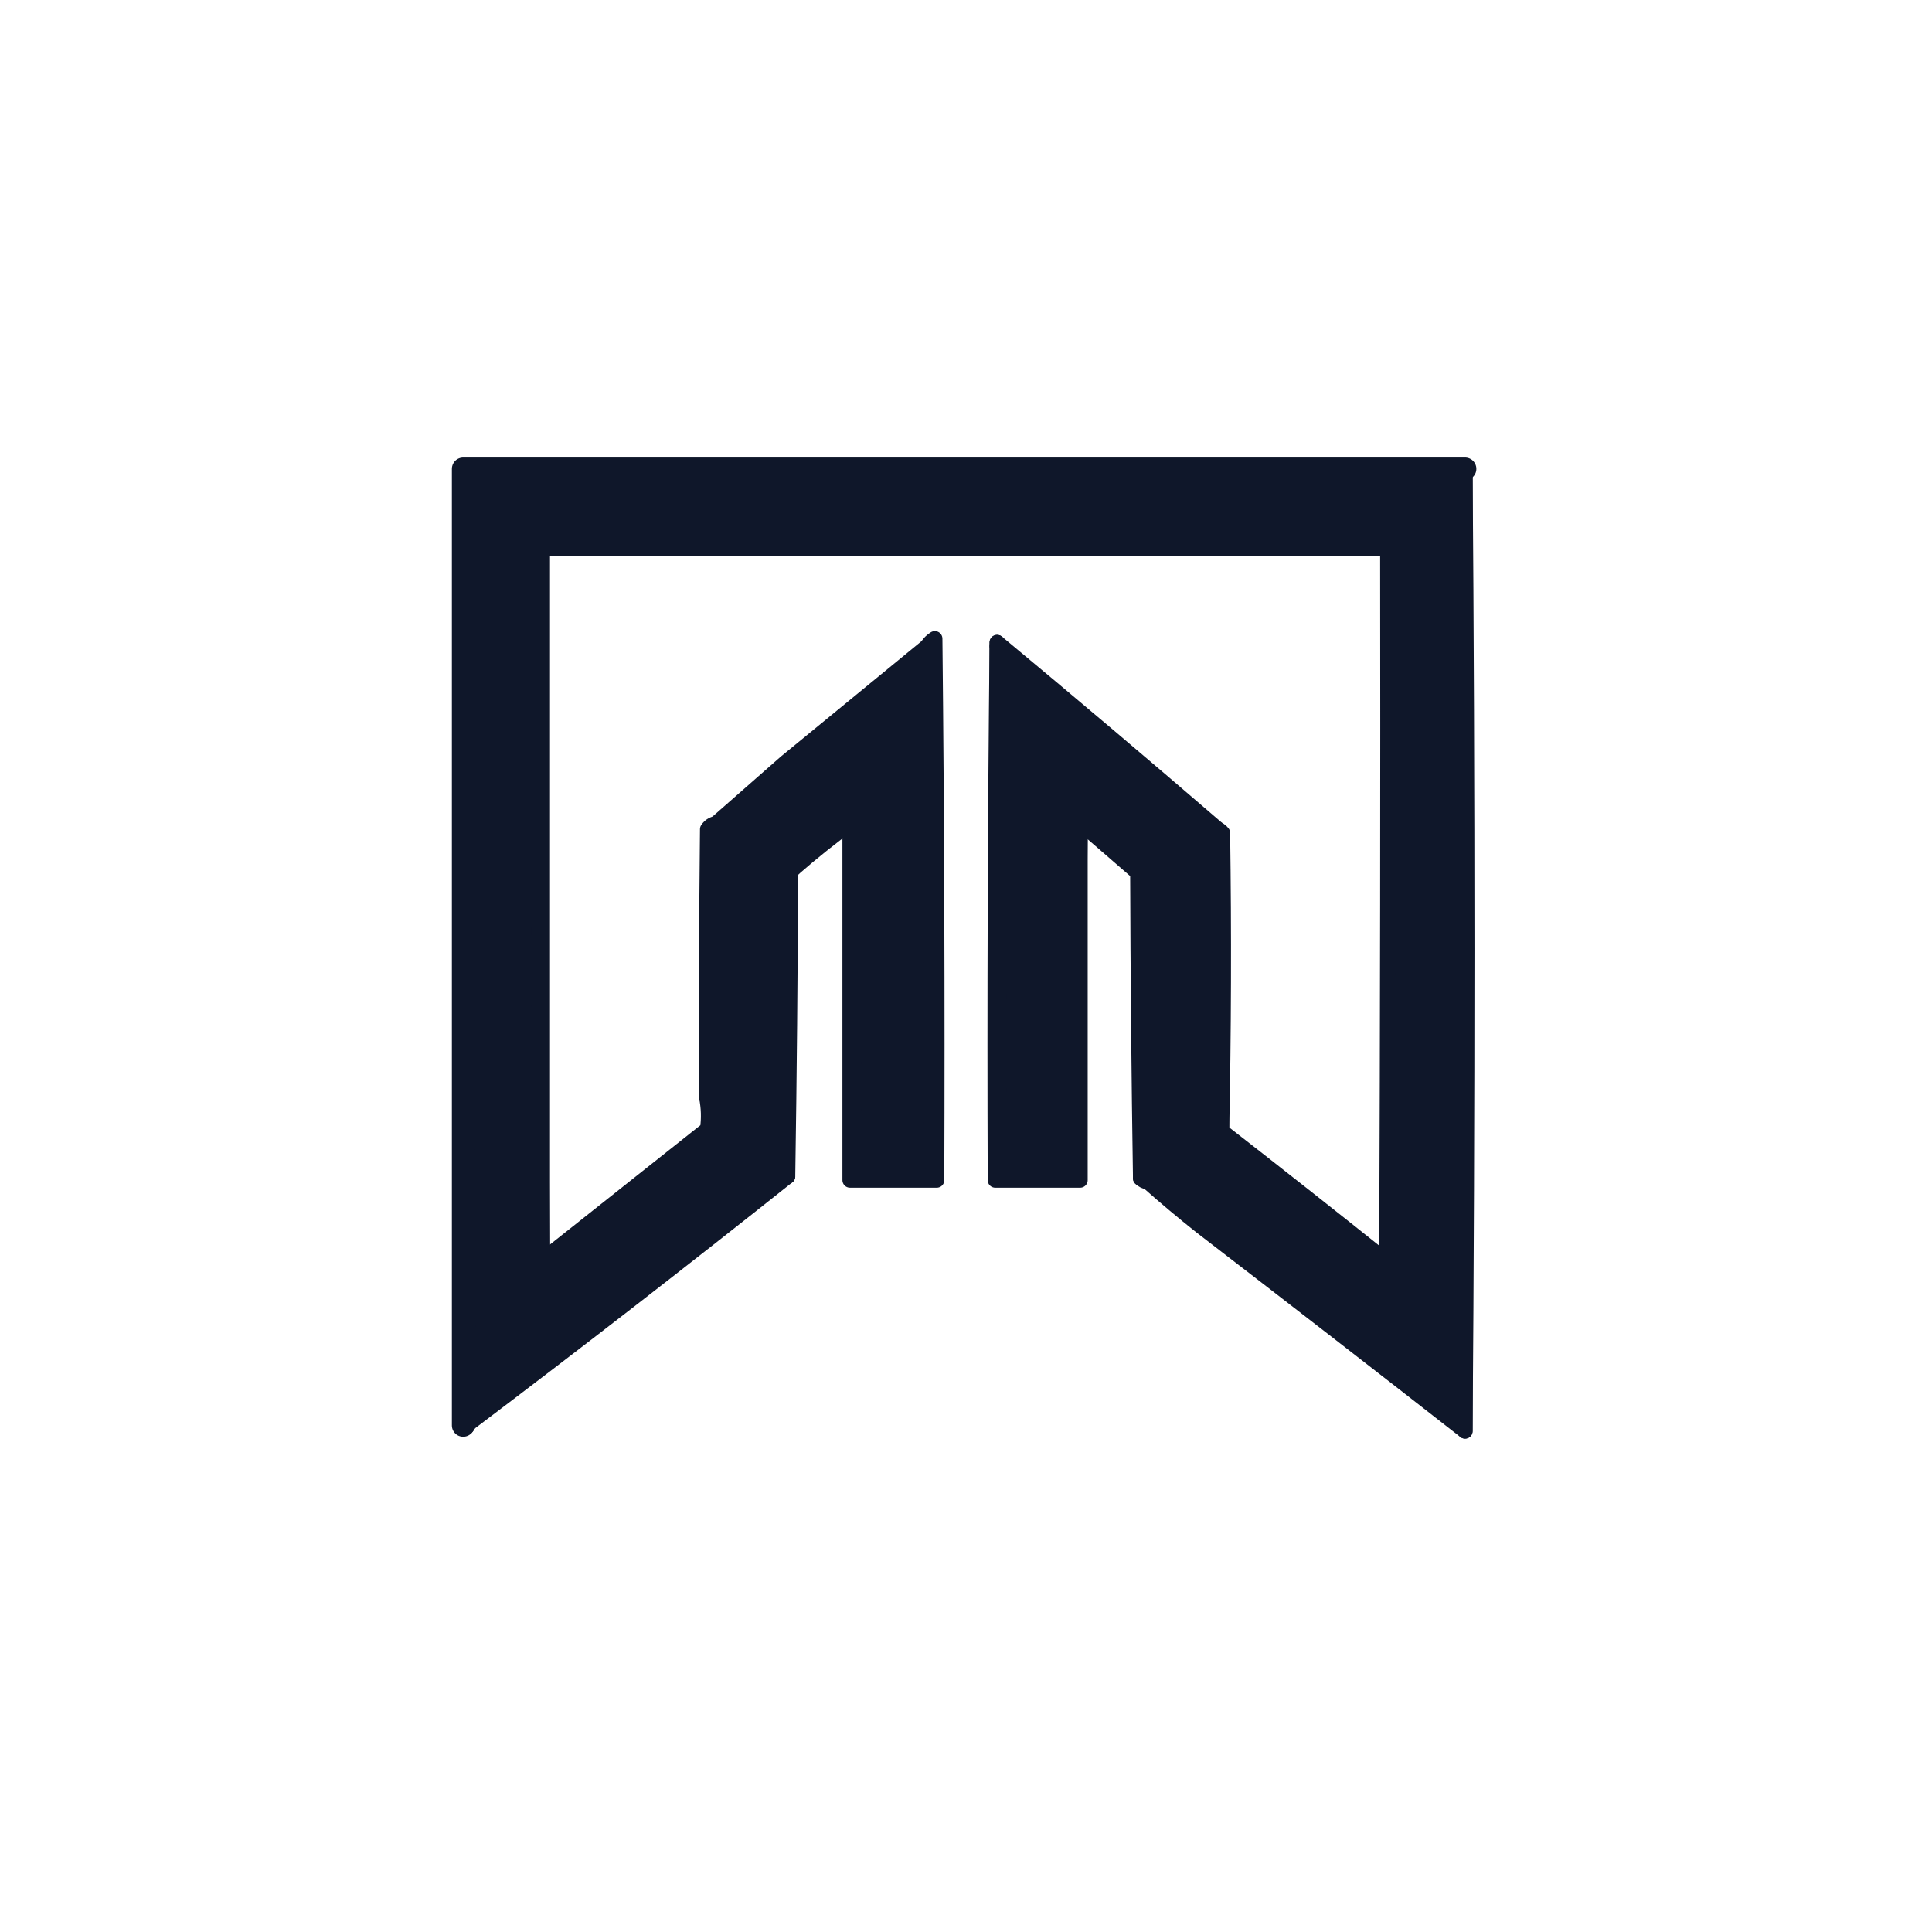
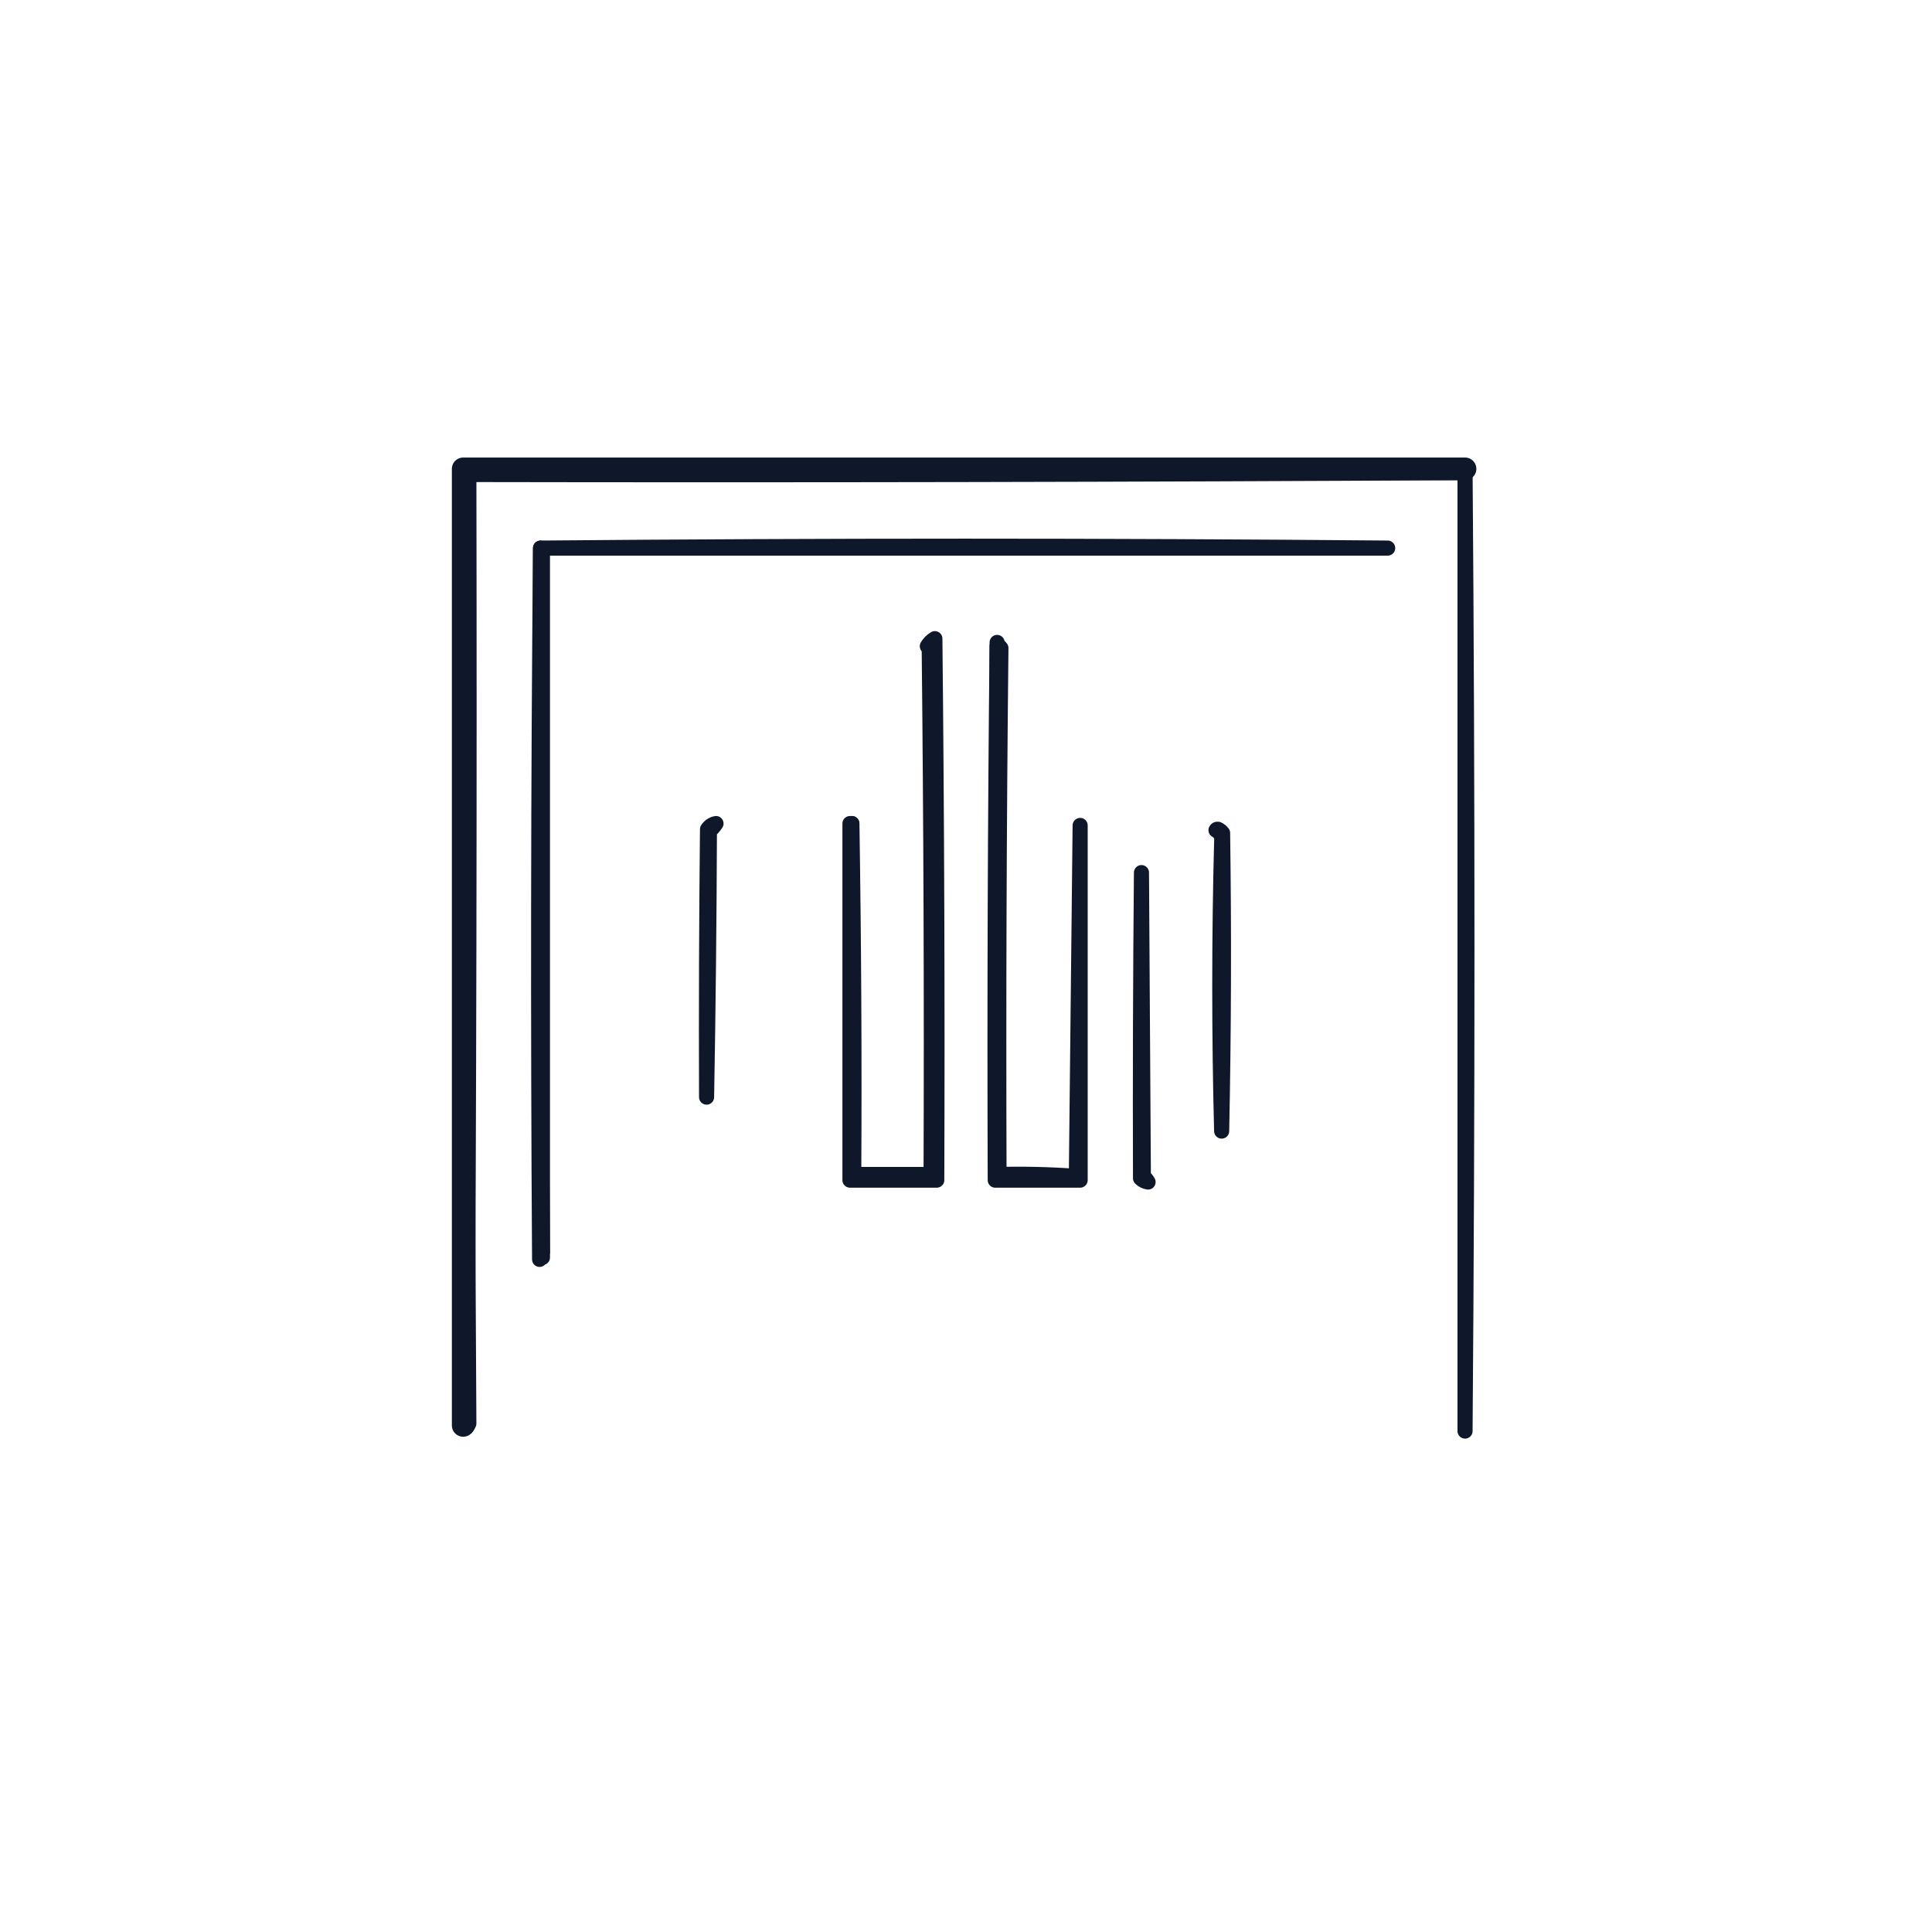
<svg xmlns="http://www.w3.org/2000/svg" version="1.1" width="1024px" height="1024px" style="shape-rendering:geometricPrecision; text-rendering:geometricPrecision; image-rendering:optimizeQuality; fill-rule:evenodd; clip-rule:evenodd" stroke="#0f172a" stroke-width="8" stroke-linejoin="round">
  <g>
    <path style="opacity:1" fill="#0f172a" stroke="#0f172a" stroke-width="12" d="M 776.5,248.5 C 600.001,249.5 423.334,249.833 246.5,249.5C 246.833,418.334 246.5,587.001 245.5,755.5C 245.5,586.5 245.5,417.5 245.5,248.5C 422.5,248.5 599.5,248.5 776.5,248.5 Z" />
  </g>
  <g>
-     <path style="opacity:1" fill="#0f172a" d="M 776.5,758.5 C 729.995,722.166 683.328,685.999 636.5,650C 626.911,642.386 617.577,634.553 608.5,626.5C 607.878,625.373 607.045,624.373 606,623.5C 605.667,569.833 605.333,516.167 605,462.5C 604.5,516.499 604.333,570.499 604.5,624.5C 603.667,570.668 603.167,516.668 603,462.5C 593,453.833 583,445.167 573,436.5C 572.601,436.728 572.435,437.062 572.5,437.5C 571.833,499.5 571.167,561.5 570.5,623.5C 557.01,622.504 543.344,622.171 529.5,622.5C 529.169,529.459 529.503,436.459 530.5,343.5C 530.043,342.702 529.376,342.369 528.5,342.5C 528.5,341.833 528.5,341.167 528.5,340.5C 567.818,373.154 606.818,406.154 645.5,439.5C 645.062,439.435 644.728,439.601 644.5,440C 646.833,441.333 647.833,443.333 647.5,446C 646.18,497.322 646.18,548.488 647.5,599.5C 676.792,622.286 705.958,645.286 735,668.5C 735.5,542.5 735.667,416.5 735.5,290.5C 586.402,289.168 436.736,289.168 286.5,290.5C 285.334,415.999 285.167,541.666 286,667.5C 286.383,666.944 286.883,666.611 287.5,666.5C 287.435,666.938 287.601,667.272 288,667.5C 317,644.5 346,621.5 375,598.5C 375.785,592.751 375.618,587.084 374.5,581.5C 375.333,534.668 375.833,487.668 376,440.5C 377.376,439.295 378.542,437.962 379.5,436.5C 391.761,425.684 404.094,414.851 416.5,404C 441.561,383.484 466.561,362.984 491.5,342.5C 491.833,342.5 492.167,342.5 492.5,342.5C 493.497,435.763 493.831,529.096 493.5,622.5C 479.833,622.5 466.167,622.5 452.5,622.5C 452.832,560.331 452.499,498.331 451.5,436.5C 451.167,436.5 450.833,436.5 450.5,436.5C 440.488,443.776 430.488,451.776 420.5,460.5C 419.811,459.226 418.977,459.226 418,460.5C 417.831,514.737 417.331,568.904 416.5,623C 416.728,623.399 417.062,623.565 417.5,623.5C 361.718,667.89 305.384,711.556 248.5,754.5C 247.5,586.667 247.167,418.667 247.5,250.5C 423.833,250.5 600.167,250.5 776.5,250.5C 776.5,419.833 776.5,589.167 776.5,758.5 Z" />
-   </g>
+     </g>
  <g>
    <path style="opacity:1" fill="#0f172a" d="M 776.5,248.5 C 777.833,418.5 777.833,588.5 776.5,758.5C 776.5,589.167 776.5,419.833 776.5,250.5C 600.167,250.5 423.833,250.5 247.5,250.5C 247.167,418.667 247.5,586.667 248.5,754.5C 247.322,757.217 246.322,757.55 245.5,755.5C 246.5,587.001 246.833,418.334 246.5,249.5C 423.334,249.833 600.001,249.5 776.5,248.5 Z" />
  </g>
  <g>
    <path style="opacity:1" fill="#0f172a" d="M 379.5,436.5 C 378.542,437.962 377.376,439.295 376,440.5C 375.833,487.668 375.333,534.668 374.5,581.5C 374.333,534.165 374.5,486.832 375,439.5C 376.129,437.859 377.629,436.859 379.5,436.5 Z" />
  </g>
  <g>
    <path style="opacity:1" fill="#0f172a" d="M 735.5,290.5 C 586.167,290.5 436.833,290.5 287.5,290.5C 287.5,414.833 287.5,539.167 287.5,663.5C 286.5,539.334 286.167,415.001 286.5,290.5C 436.736,289.168 586.402,289.168 735.5,290.5 Z" />
  </g>
  <g>
    <path style="opacity:1" fill="#0f172a" d="M 451.5,436.5 C 452.499,498.331 452.832,560.331 452.5,622.5C 466.167,622.5 479.833,622.5 493.5,622.5C 493.831,529.096 493.497,435.763 492.5,342.5C 493.117,342.389 493.617,342.056 494,341.5C 494.5,435.499 494.667,529.499 494.5,623.5C 480.167,623.5 465.833,623.5 451.5,623.5C 451.5,561.167 451.5,498.833 451.5,436.5 Z" />
  </g>
  <g>
    <path style="opacity:1" fill="#0f172a" d="M 645.5,439.5 C 646.458,439.953 647.292,440.619 648,441.5C 648.748,494.173 648.581,546.839 647.5,599.5C 646.18,548.488 646.18,497.322 647.5,446C 647.833,443.333 646.833,441.333 644.5,440C 644.728,439.601 645.062,439.435 645.5,439.5 Z" />
  </g>
  <g>
    <path style="opacity:1" fill="#0f172a" d="M 608.5,626.5 C 606.938,626.267 605.605,625.6 604.5,624.5C 604.333,570.499 604.5,516.499 605,462.5C 605.333,516.167 605.667,569.833 606,623.5C 607.045,624.373 607.878,625.373 608.5,626.5 Z" />
  </g>
  <g>
-     <path style="opacity:1" fill="#0f172a" d="M 420.5,460.5 C 419.883,460.611 419.383,460.944 419,461.5C 418.833,515.668 418.333,569.668 417.5,623.5C 417.062,623.565 416.728,623.399 416.5,623C 417.331,568.904 417.831,514.737 418,460.5C 418.977,459.226 419.811,459.226 420.5,460.5 Z" />
-   </g>
+     </g>
  <g>
    <path style="opacity:1" fill="#0f172a" d="M 286.5,290.5 C 286.167,415.001 286.5,539.334 287.5,663.5C 287.5,664.5 287.5,665.5 287.5,666.5C 286.883,666.611 286.383,666.944 286,667.5C 285.167,541.666 285.334,415.999 286.5,290.5 Z" />
  </g>
  <g>
    <path style="opacity:1" fill="#0f172a" d="M 528.5,342.5 C 529.376,342.369 530.043,342.702 530.5,343.5C 529.503,436.459 529.169,529.459 529.5,622.5C 543.344,622.171 557.01,622.504 570.5,623.5C 556.5,623.5 542.5,623.5 528.5,623.5C 528.5,529.833 528.5,436.167 528.5,342.5 Z" />
  </g>
  <g>
    <path style="opacity:1" fill="#0f172a" d="M 450.5,436.5 C 450.833,436.5 451.167,436.5 451.5,436.5C 451.5,498.833 451.5,561.167 451.5,623.5C 465.833,623.5 480.167,623.5 494.5,623.5C 494.667,529.499 494.5,435.499 494,341.5C 493.617,342.056 493.117,342.389 492.5,342.5C 492.167,342.5 491.833,342.5 491.5,342.5C 492.479,340.855 493.812,339.521 495.5,338.5C 496.5,434.164 496.833,529.831 496.5,625.5C 481.167,625.5 465.833,625.5 450.5,625.5C 450.5,562.5 450.5,499.5 450.5,436.5 Z" />
  </g>
  <g>
    <path style="opacity:1" fill="#0f172a" d="M 528.5,340.5 C 528.5,341.167 528.5,341.833 528.5,342.5C 528.5,436.167 528.5,529.833 528.5,623.5C 542.5,623.5 556.5,623.5 570.5,623.5C 571.167,561.5 571.833,499.5 572.5,437.5C 572.5,500.167 572.5,562.833 572.5,625.5C 557.5,625.5 542.5,625.5 527.5,625.5C 527.167,529.763 527.5,434.763 528.5,340.5 Z" />
  </g>
</svg>